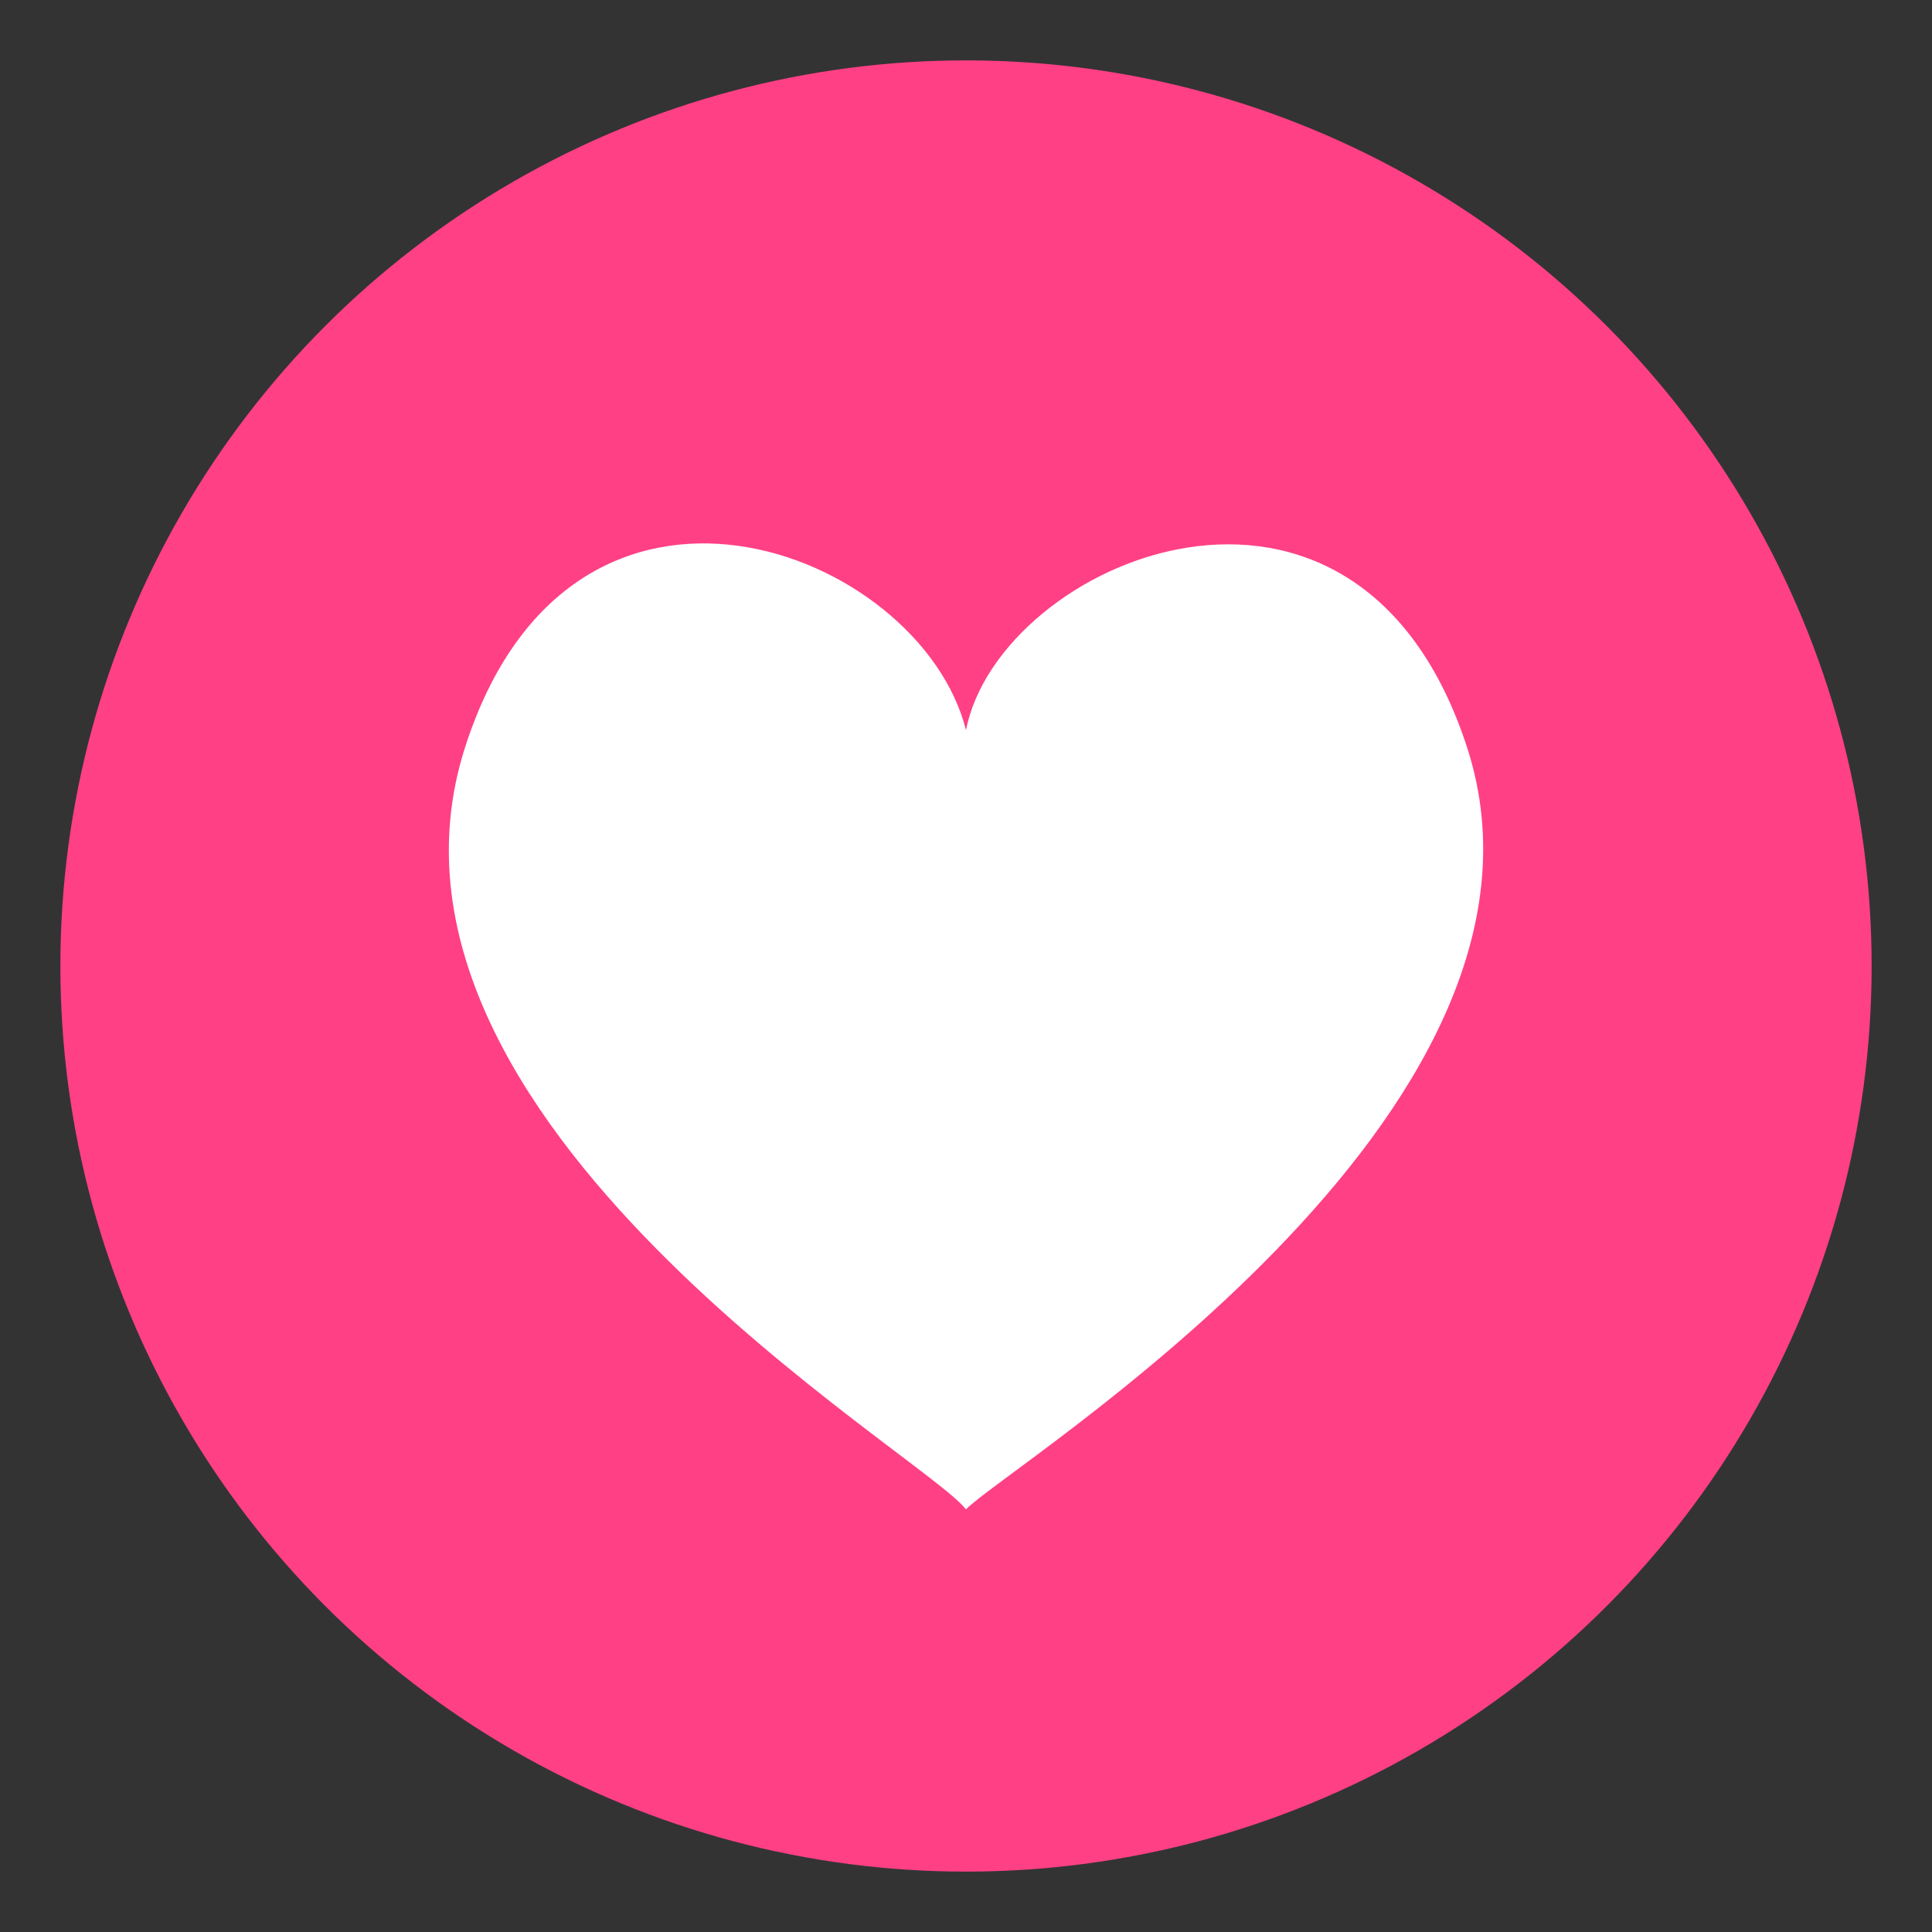
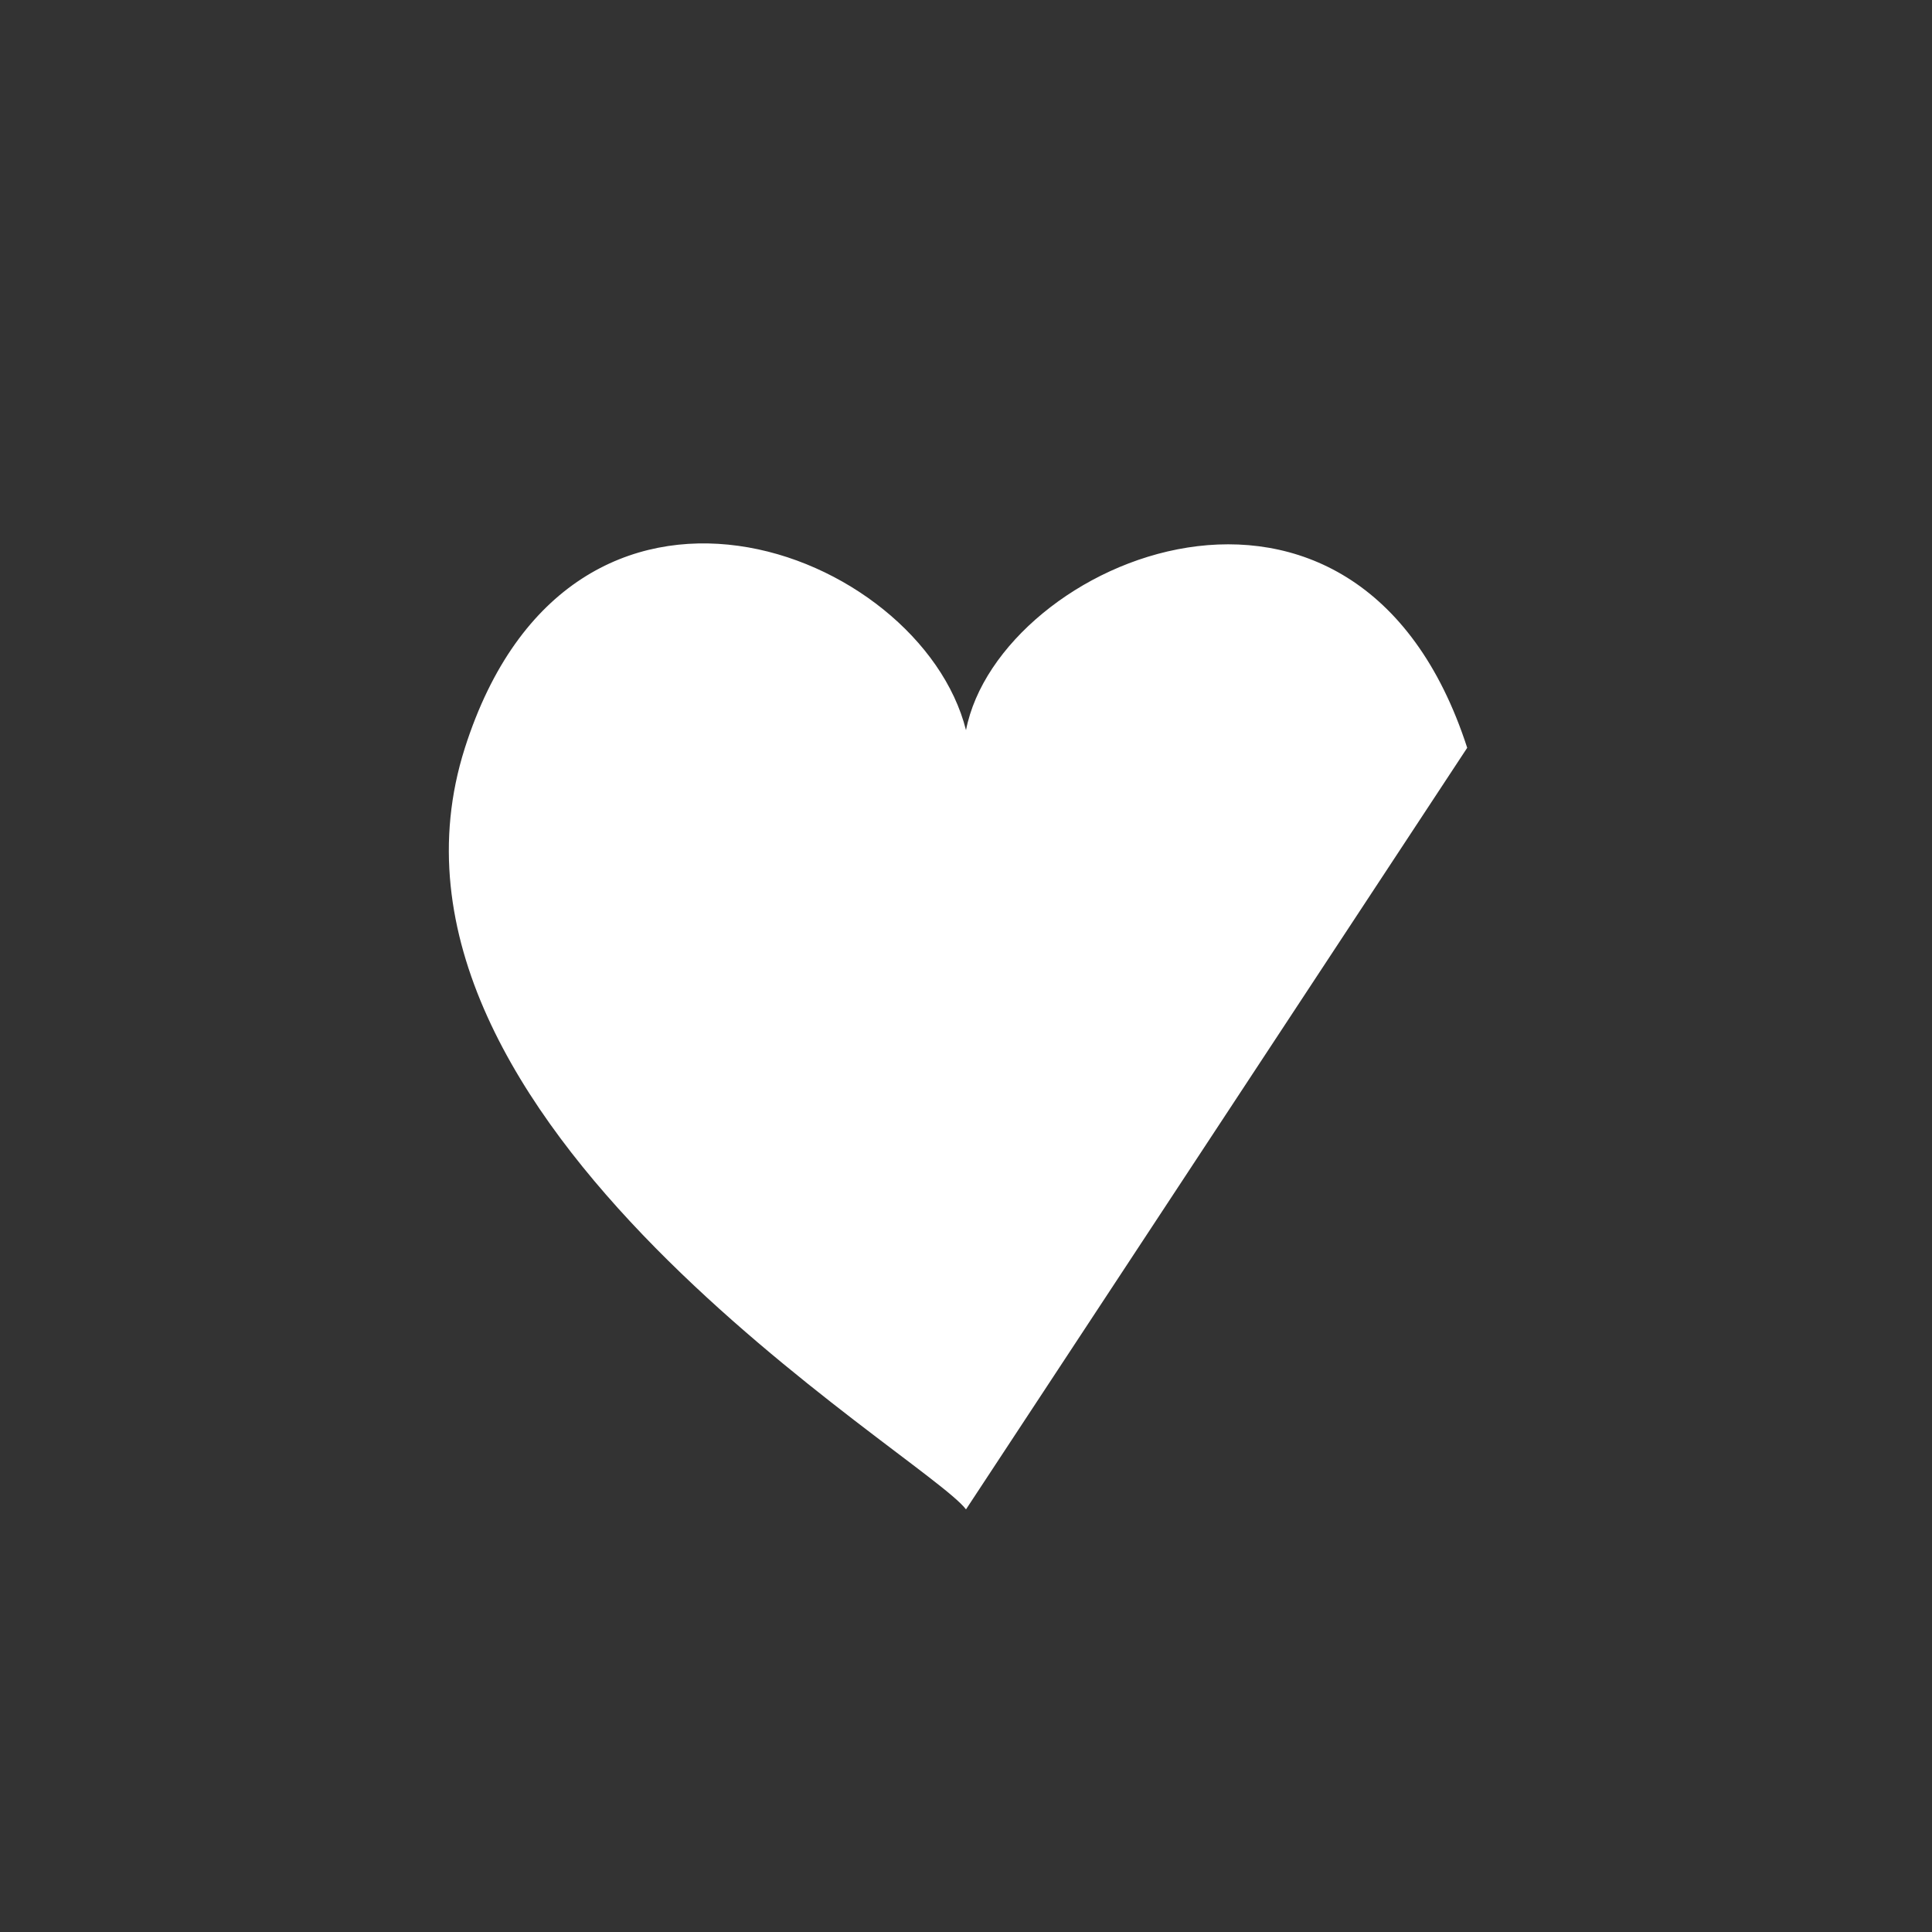
<svg xmlns="http://www.w3.org/2000/svg" version="1.1" id="Layer_1" x="0px" y="0px" width="64px" height="64px" viewBox="0 0 64 64" enable-background="new 0 0 64 64" xml:space="preserve">
  <rect x="0" y="0" width="64" height="64" fill="#333333" stroke="none" />
  <g>
    <g>
-       <circle fill="#FF4085" cx="32" cy="32" r="30" />
-     </g>
-     <path fill="#FFFFFF" d="M48.603,24.772C44.949,13.494,33.094,18.554,32,24.188c-1.509-6.004-13.072-10.479-16.602,0.594   C11.47,37.117,30.628,48.187,32,50C33.367,48.558,52.529,36.908,48.603,24.772z" />
+       </g>
+     <path fill="#FFFFFF" d="M48.603,24.772C44.949,13.494,33.094,18.554,32,24.188c-1.509-6.004-13.072-10.479-16.602,0.594   C11.47,37.117,30.628,48.187,32,50z" />
  </g>
</svg>